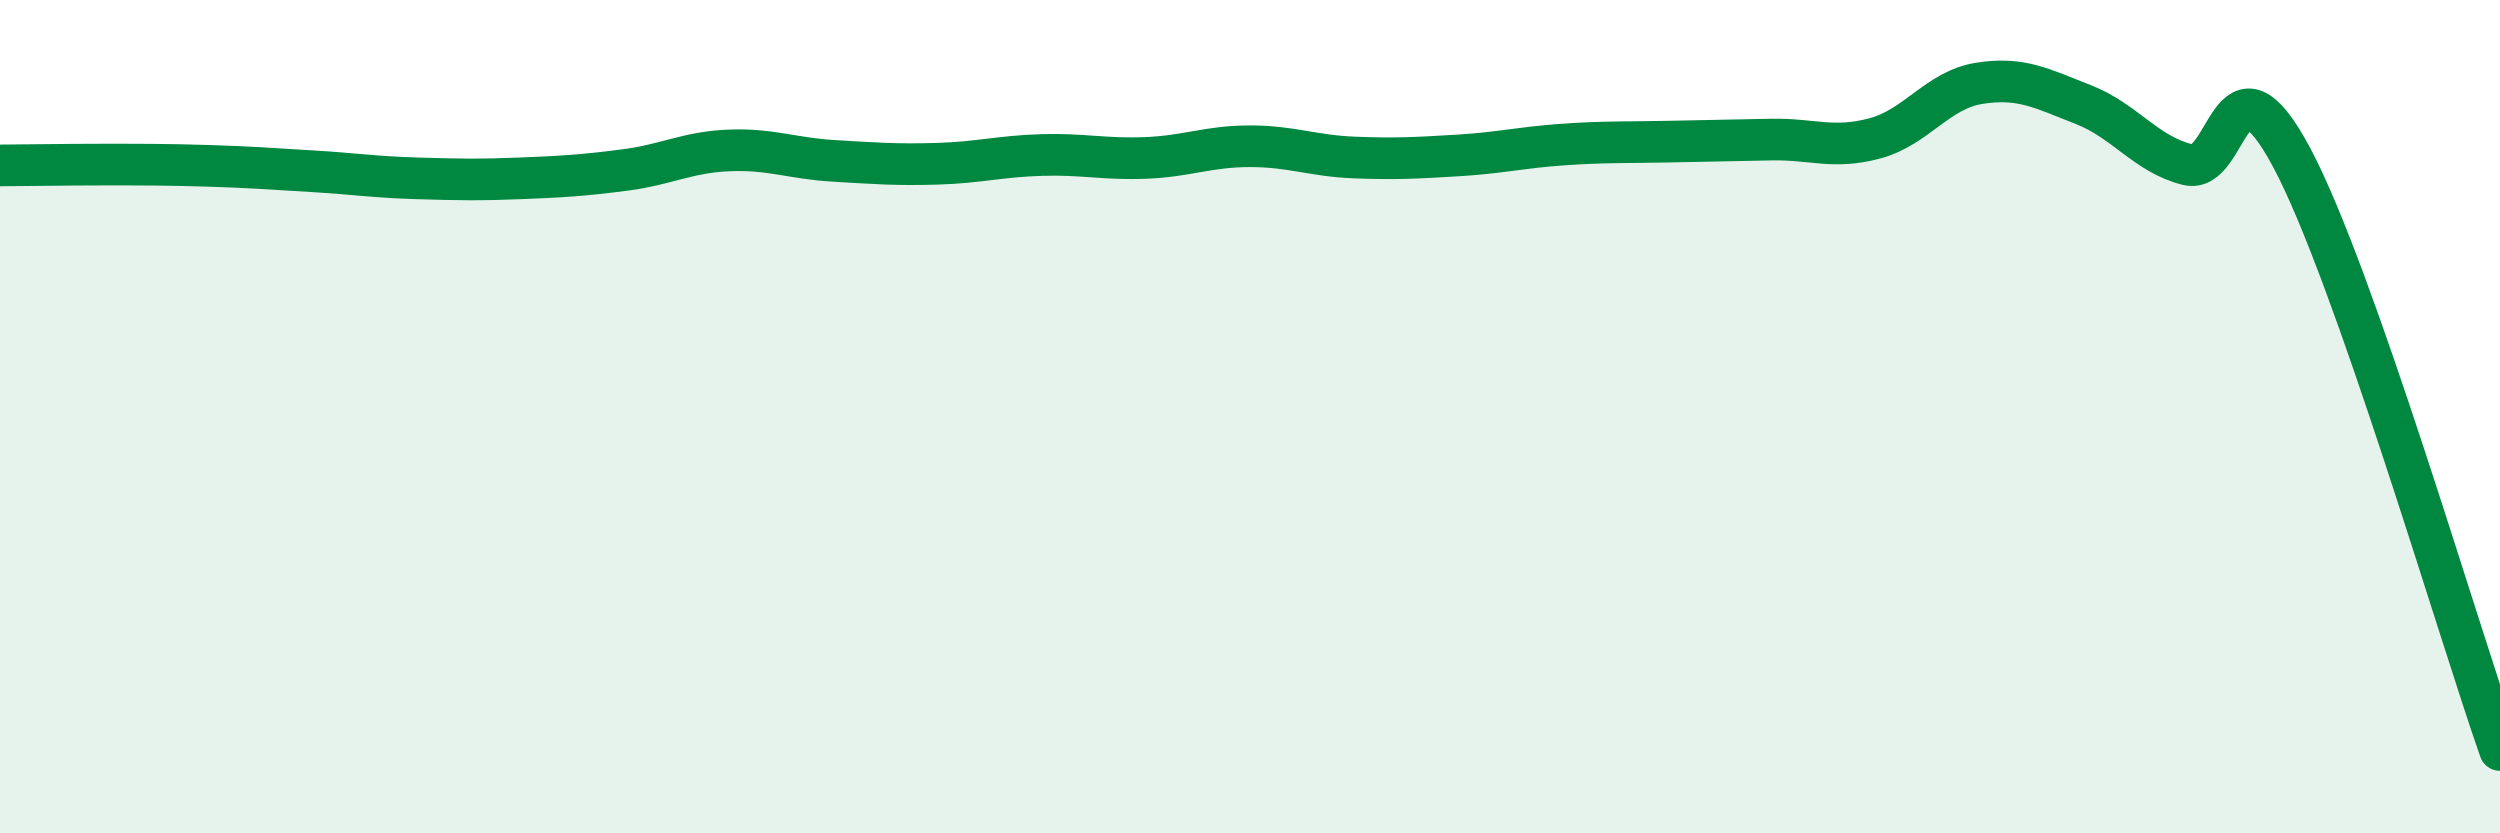
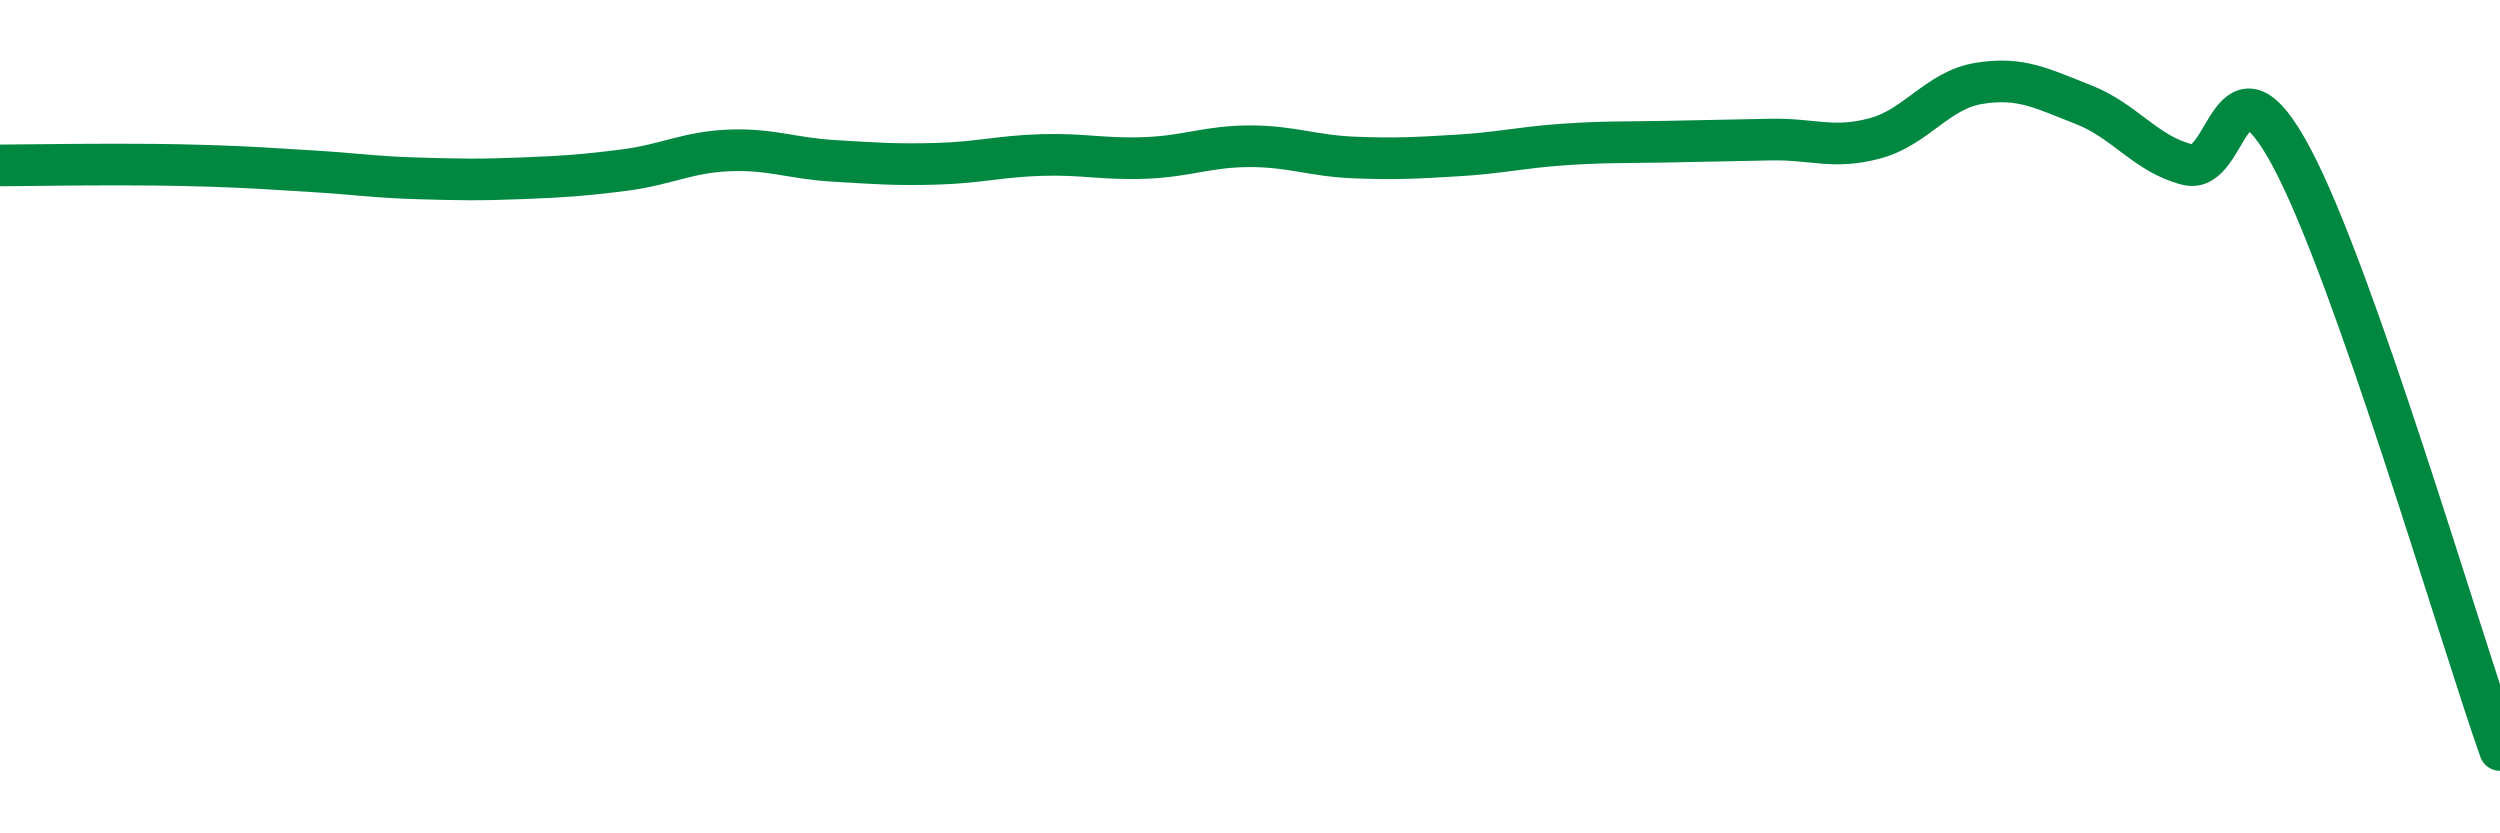
<svg xmlns="http://www.w3.org/2000/svg" width="60" height="20" viewBox="0 0 60 20">
-   <path d="M 0,3.97 C 0.5,3.97 1.5,3.95 2.5,3.95 C 3.5,3.95 4,3.95 5,3.98 C 6,4.01 6.5,4.05 7.5,4.11 C 8.5,4.17 9,4.25 10,4.28 C 11,4.31 11.5,4.32 12.5,4.28 C 13.5,4.24 14,4.21 15,4.08 C 16,3.95 16.5,3.65 17.5,3.61 C 18.5,3.57 19,3.8 20,3.86 C 21,3.92 21.5,3.96 22.5,3.93 C 23.5,3.9 24,3.75 25,3.72 C 26,3.69 26.5,3.83 27.5,3.79 C 28.5,3.75 29,3.51 30,3.51 C 31,3.51 31.5,3.74 32.5,3.78 C 33.5,3.82 34,3.79 35,3.73 C 36,3.67 36.5,3.54 37.5,3.47 C 38.5,3.4 39,3.42 40,3.4 C 41,3.38 41.5,3.37 42.5,3.35 C 43.5,3.33 44,3.59 45,3.32 C 46,3.05 46.5,2.16 47.5,2 C 48.5,1.84 49,2.12 50,2.51 C 51,2.9 51.5,3.7 52.5,3.95 C 53.5,4.2 53.5,0.97 55,3.78 C 56.5,6.59 59,15.16 60,18L60 20L0 20Z" fill="#008740" opacity="0.1" stroke-linecap="round" stroke-linejoin="round" />
  <path d="M 0,3.97 C 0.5,3.97 1.5,3.95 2.5,3.95 C 3.5,3.95 4,3.95 5,3.98 C 6,4.01 6.5,4.05 7.5,4.11 C 8.5,4.17 9,4.25 10,4.28 C 11,4.31 11.5,4.32 12.5,4.28 C 13.5,4.24 14,4.21 15,4.08 C 16,3.95 16.5,3.65 17.5,3.61 C 18.5,3.57 19,3.8 20,3.86 C 21,3.92 21.5,3.96 22.5,3.93 C 23.5,3.9 24,3.75 25,3.72 C 26,3.69 26.5,3.83 27.5,3.79 C 28.5,3.75 29,3.51 30,3.51 C 31,3.51 31.5,3.74 32.5,3.78 C 33.5,3.82 34,3.79 35,3.73 C 36,3.67 36.5,3.54 37.5,3.47 C 38.5,3.4 39,3.42 40,3.4 C 41,3.38 41.5,3.37 42.5,3.35 C 43.5,3.33 44,3.59 45,3.32 C 46,3.05 46.5,2.16 47.5,2 C 48.5,1.84 49,2.12 50,2.51 C 51,2.9 51.5,3.7 52.5,3.95 C 53.5,4.2 53.5,0.97 55,3.78 C 56.5,6.59 59,15.16 60,18" stroke="#008740" stroke-width="1" fill="none" stroke-linecap="round" stroke-linejoin="round" />
</svg>